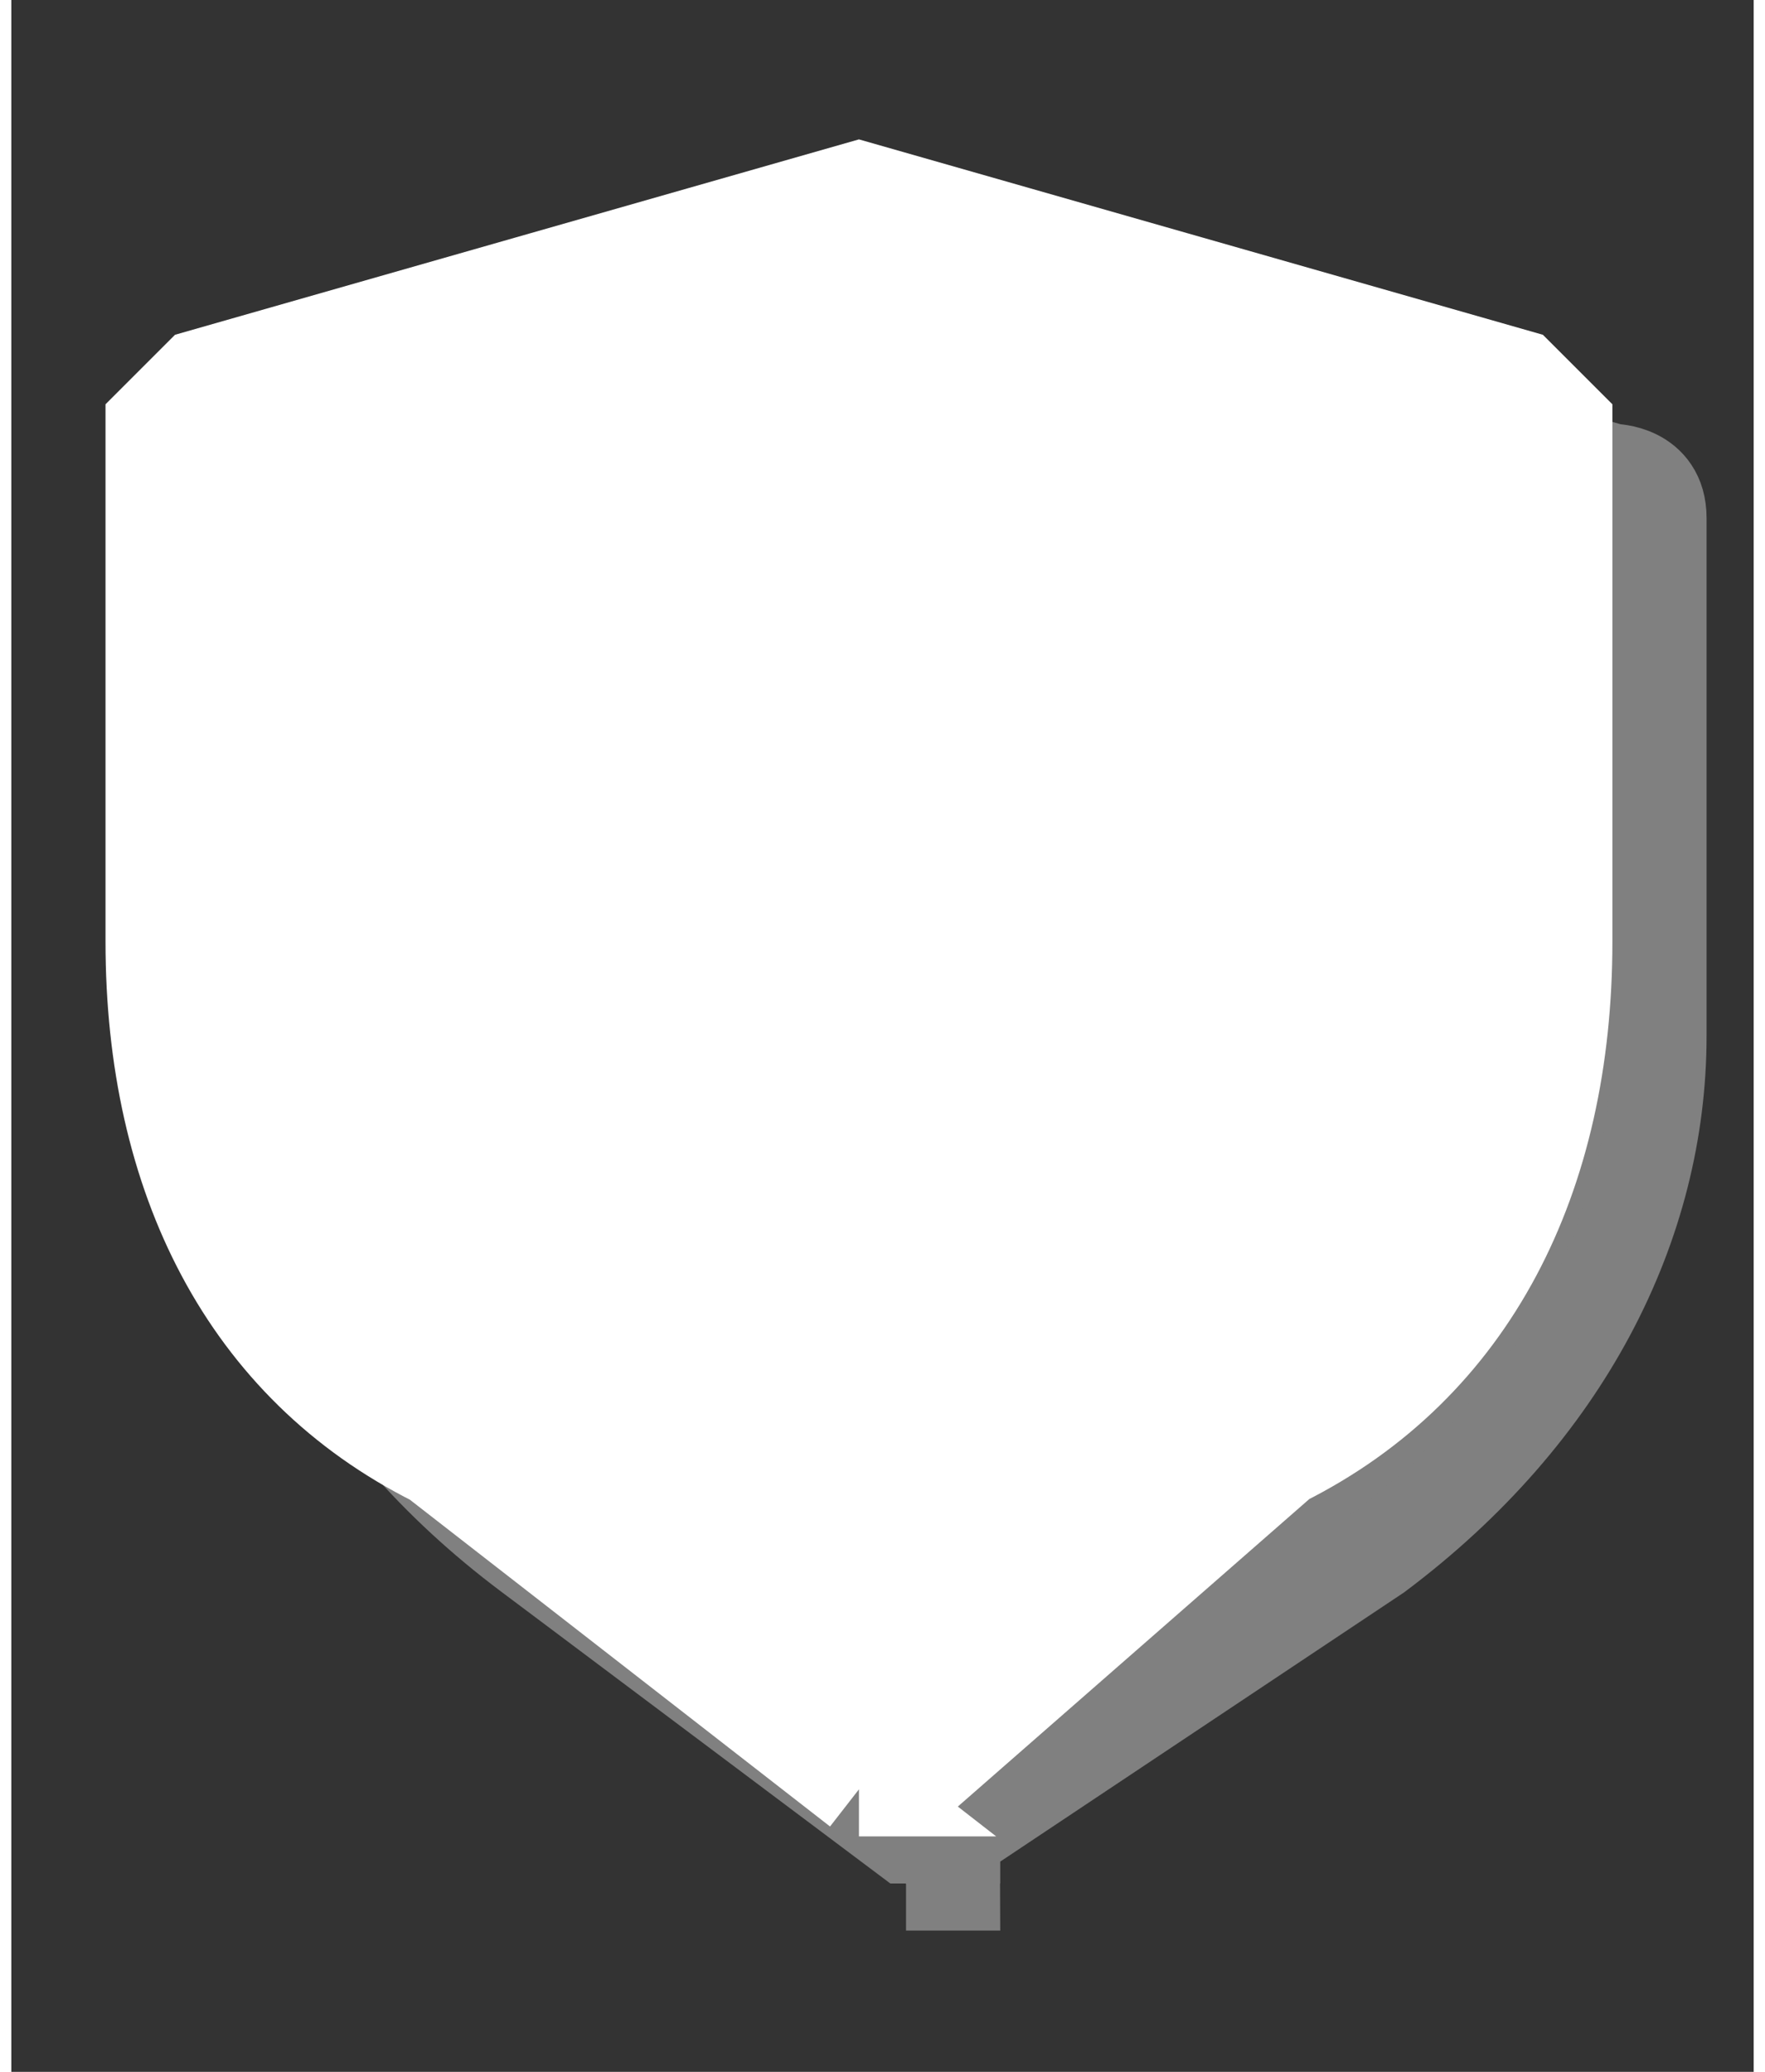
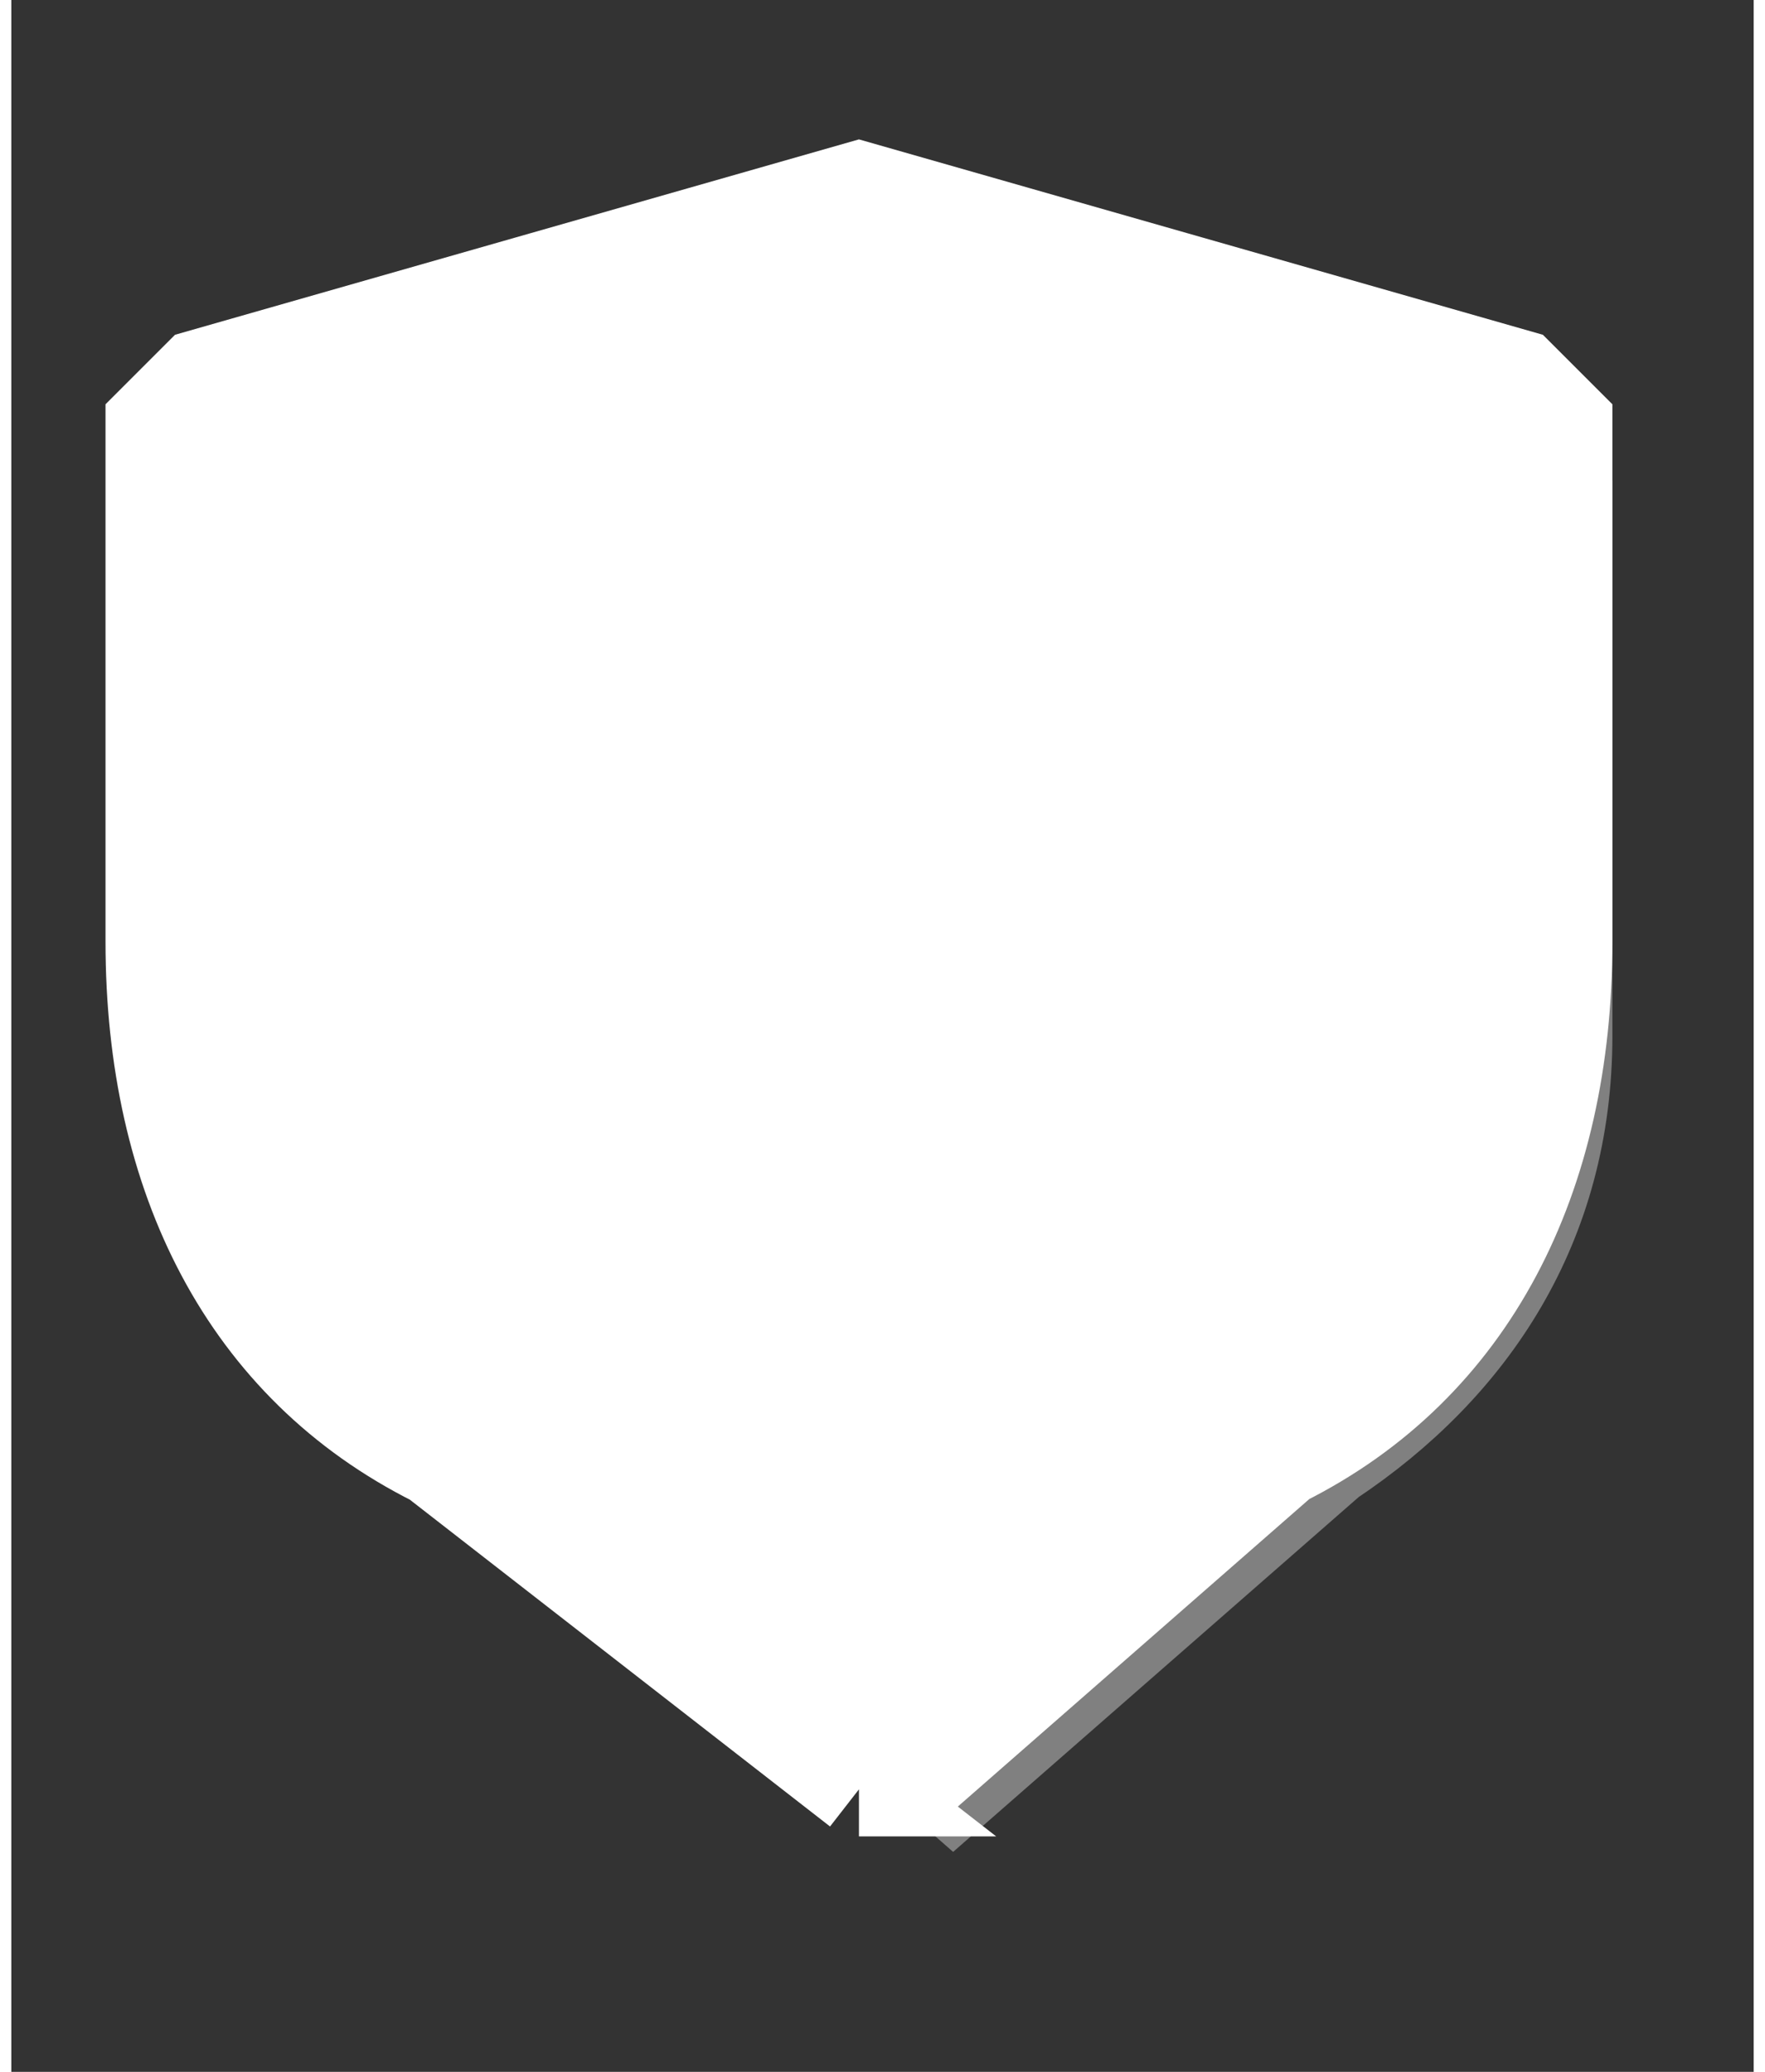
<svg xmlns="http://www.w3.org/2000/svg" xml:space="preserve" width="23px" height="27px" version="1.1" style="shape-rendering:geometricPrecision; text-rendering:geometricPrecision; image-rendering:optimizeQuality; fill-rule:evenodd; clip-rule:evenodd" viewBox="0 0 0.37 0.44">
  <rect x="0" y="0" width="0.37" height="0.44" fill="#333333" stroke="none" />
  <defs>
    <style type="text/css">
   
    .str0 {stroke:gray;stroke-width:0.02;stroke-miterlimit:22.926}
    .str1 {stroke:white;stroke-width:0.02;stroke-miterlimit:22.926}
    .fil0 {fill:none}
    .fil1 {fill:gray}
    .fil2 {fill:white}
   
  </style>
  </defs>
  <g id="Capa_x0020_1">
    <rect class="fil0" width="0.37" height="0.44" />
    <path class="fil1 str0" d="M0.07 0.11l0 0.11c0,0.04 0.02,0.07 0.05,0.09l0.08 0.07 0.08 -0.07c0.03,-0.02 0.05,-0.05 0.05,-0.09l0 -0.11 -0.13 -0.03 -0.13 0.03z" />
-     <path class="fil1 str0" d="M0.2 0.4c0,0 0,-0.01 -0.01,-0.01l-0.08 -0.06c-0.04,-0.03 -0.06,-0.07 -0.06,-0.11l0 -0.11c0,-0.01 0.01,-0.01 0.01,-0.01l0.14 -0.04c0,0 0,0 0,0l0.14 0.04c0,0 0.01,0 0.01,0.01l0 0.11c0,0.04 -0.02,0.08 -0.06,0.11l-0.09 0.06c0,0 0,0.01 0,0.01z" />
    <path class="fil2 str1" d="M0.05 0.1l0 0.1c0,0.04 0.02,0.08 0.05,0.1l0.08 0.06 0.08 -0.06c0.03,-0.02 0.05,-0.06 0.05,-0.1l0 -0.1 -0.13 -0.04 -0.13 0.04z" />
    <path class="fil2 str1" d="M0.18 0.38c0,0 0,0 0,0l-0.09 -0.07c-0.04,-0.02 -0.06,-0.06 -0.06,-0.11l0 -0.11c0,0 0.01,-0.01 0.01,-0.01l0.14 -0.04c0,0 0,0 0,0l0.14 0.04c0,0 0.01,0.01 0.01,0.01l0 0.11c0,0.05 -0.02,0.09 -0.06,0.11l-0.08 0.07c-0.01,0 -0.01,0 -0.01,0z" />
  </g>
</svg>